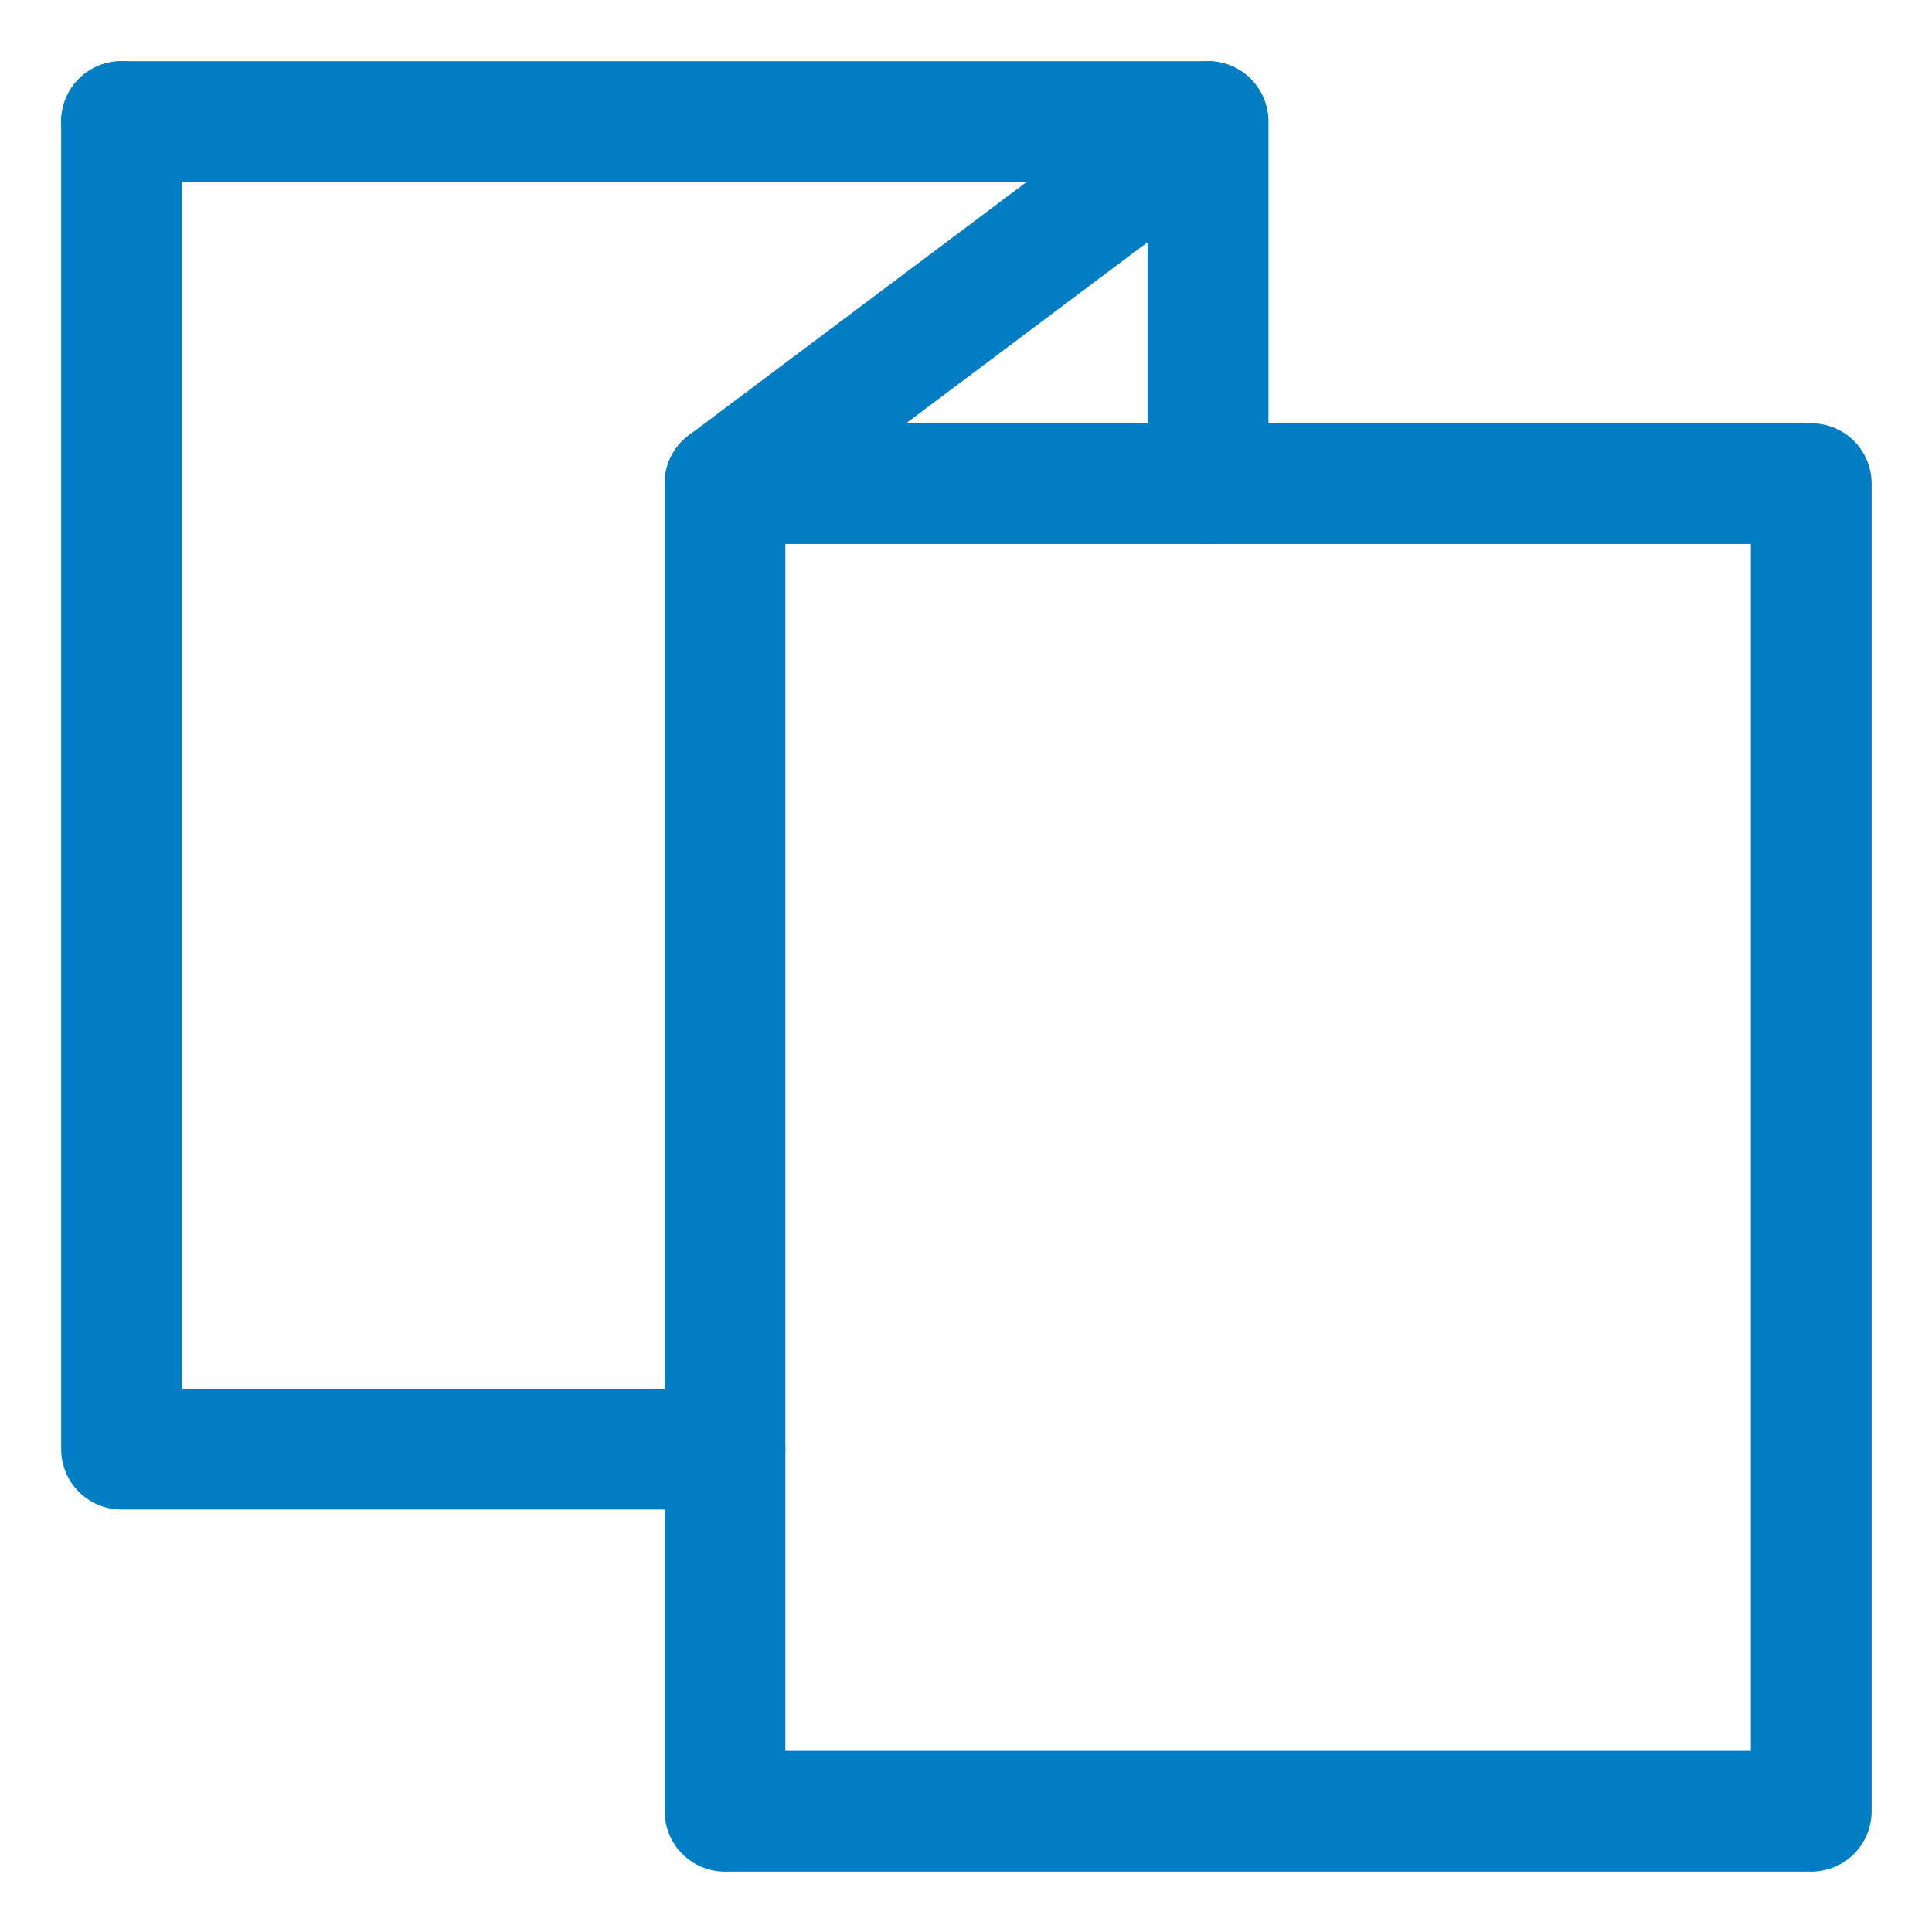
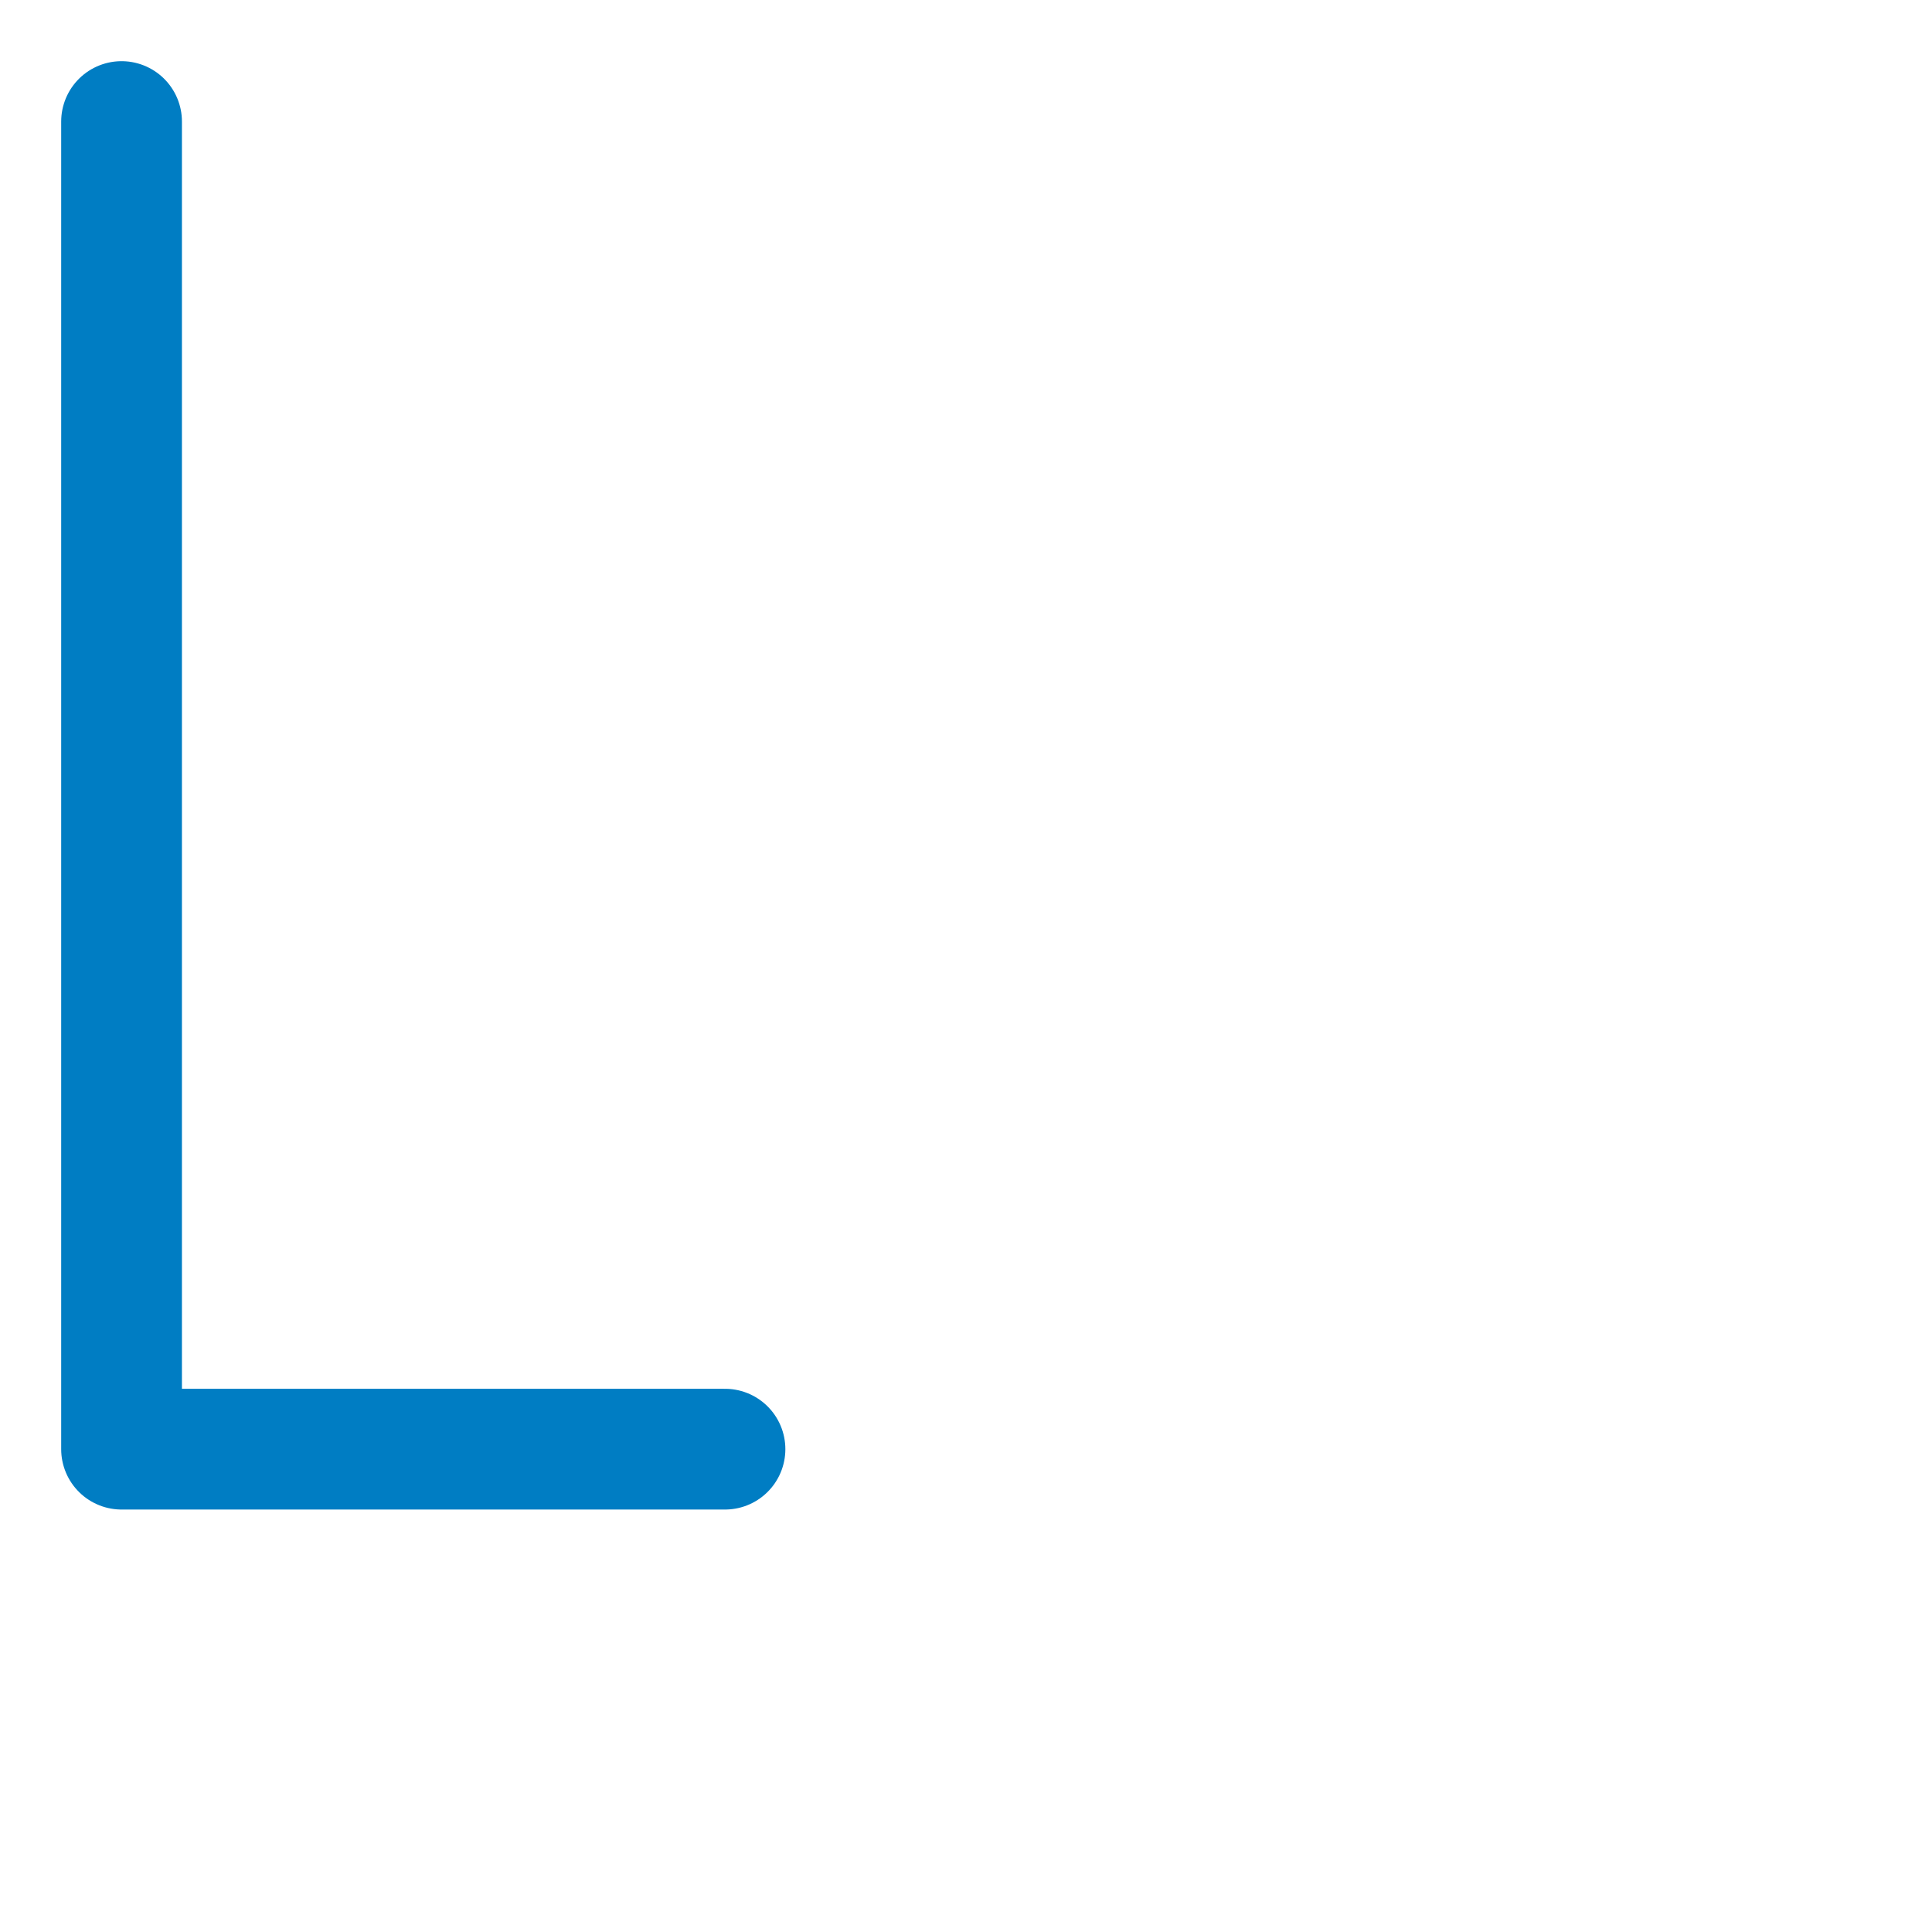
<svg xmlns="http://www.w3.org/2000/svg" width="24px" height="24px" viewBox="0 0 24 24" version="1.1">
  <title>gala:brochure</title>
  <g id="Page-1" stroke="none" stroke-width="1" fill="none" fill-rule="evenodd">
    <g id="Pre-University-Programs-V1" transform="translate(-437, -588)">
      <g id="gala:brochure" transform="translate(437, 588)">
-         <rect id="ViewBox" x="0" y="0" width="24" height="24" />
        <g id="Group" stroke-linecap="round" stroke-linejoin="round" transform="translate(1.51, 1.51)" stroke="#007DC3" stroke-width="1.5">
-           <polyline id="Path" points="1.87501428e-07 0 13.494 0 7.496 4.498" />
          <polyline id="Path" points="1.875e-07 0 0 16.492 7.496 16.492" />
-           <polyline id="Path" points="7.496 4.498 20.99 4.498 20.99 20.99 7.496 20.99 7.496 4.498" />
-           <line x1="13.497" y1="0" x2="13.497" y2="4.498" id="Path" />
        </g>
      </g>
    </g>
  </g>
</svg>